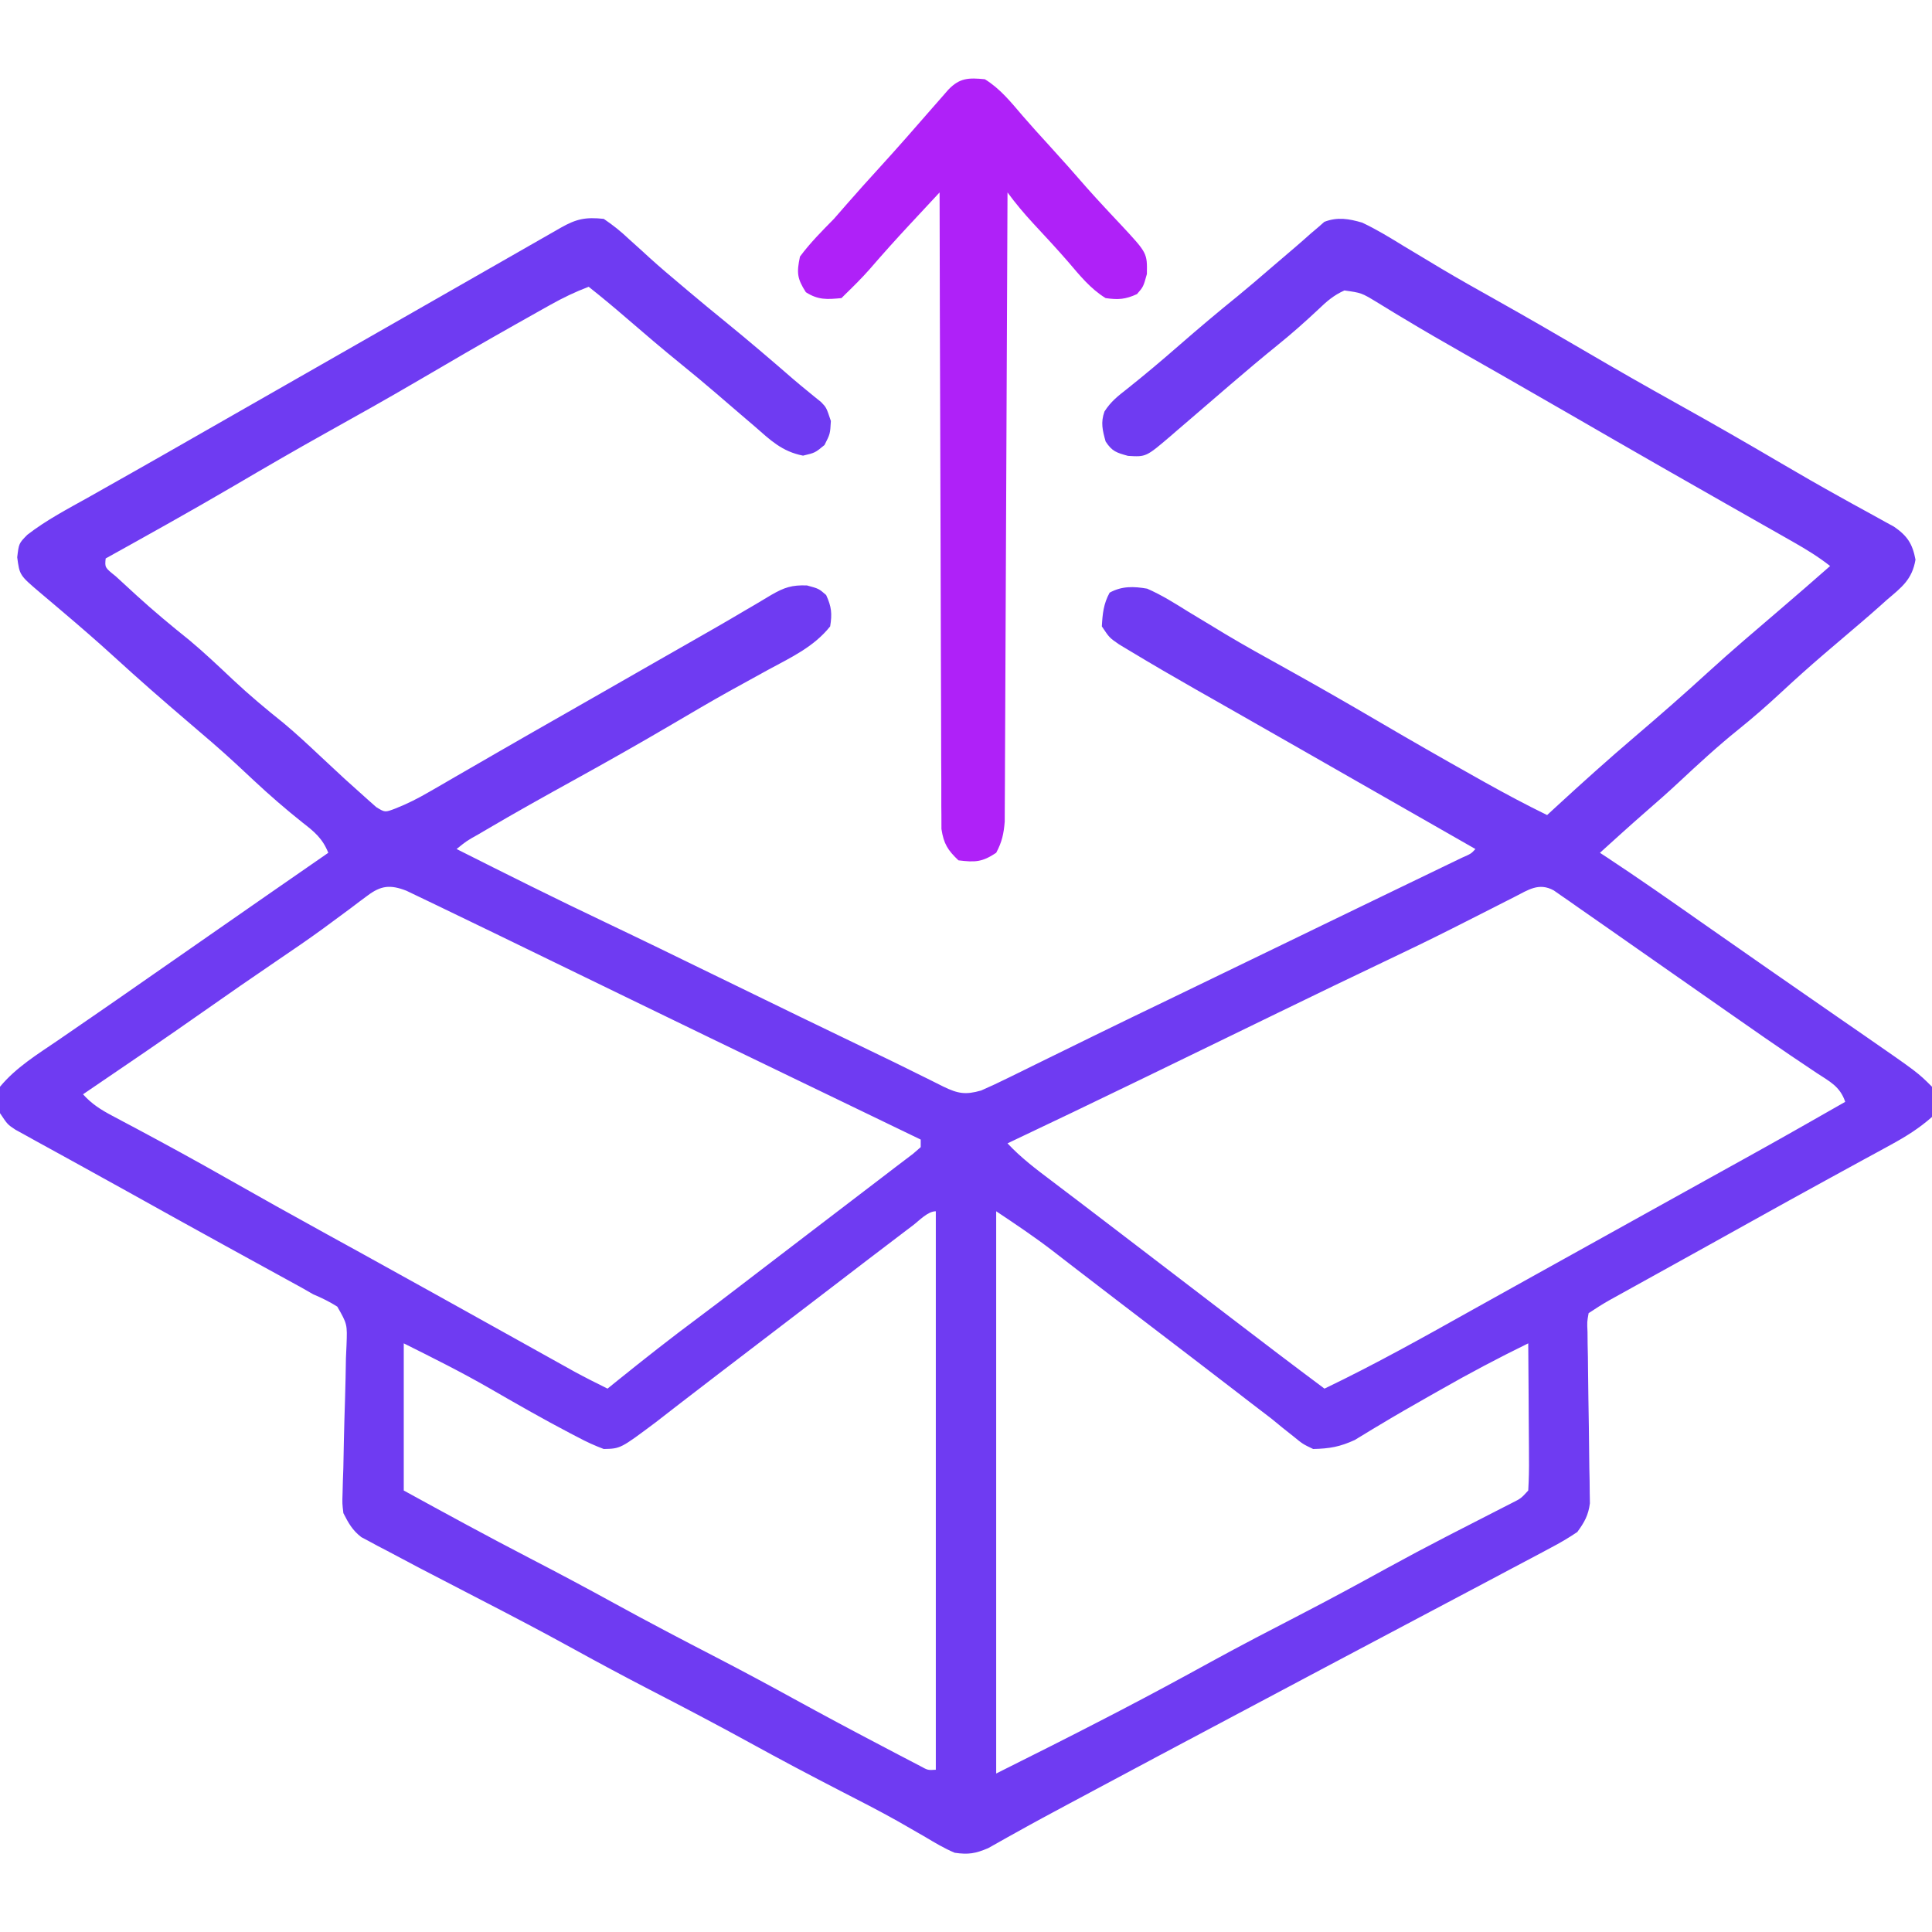
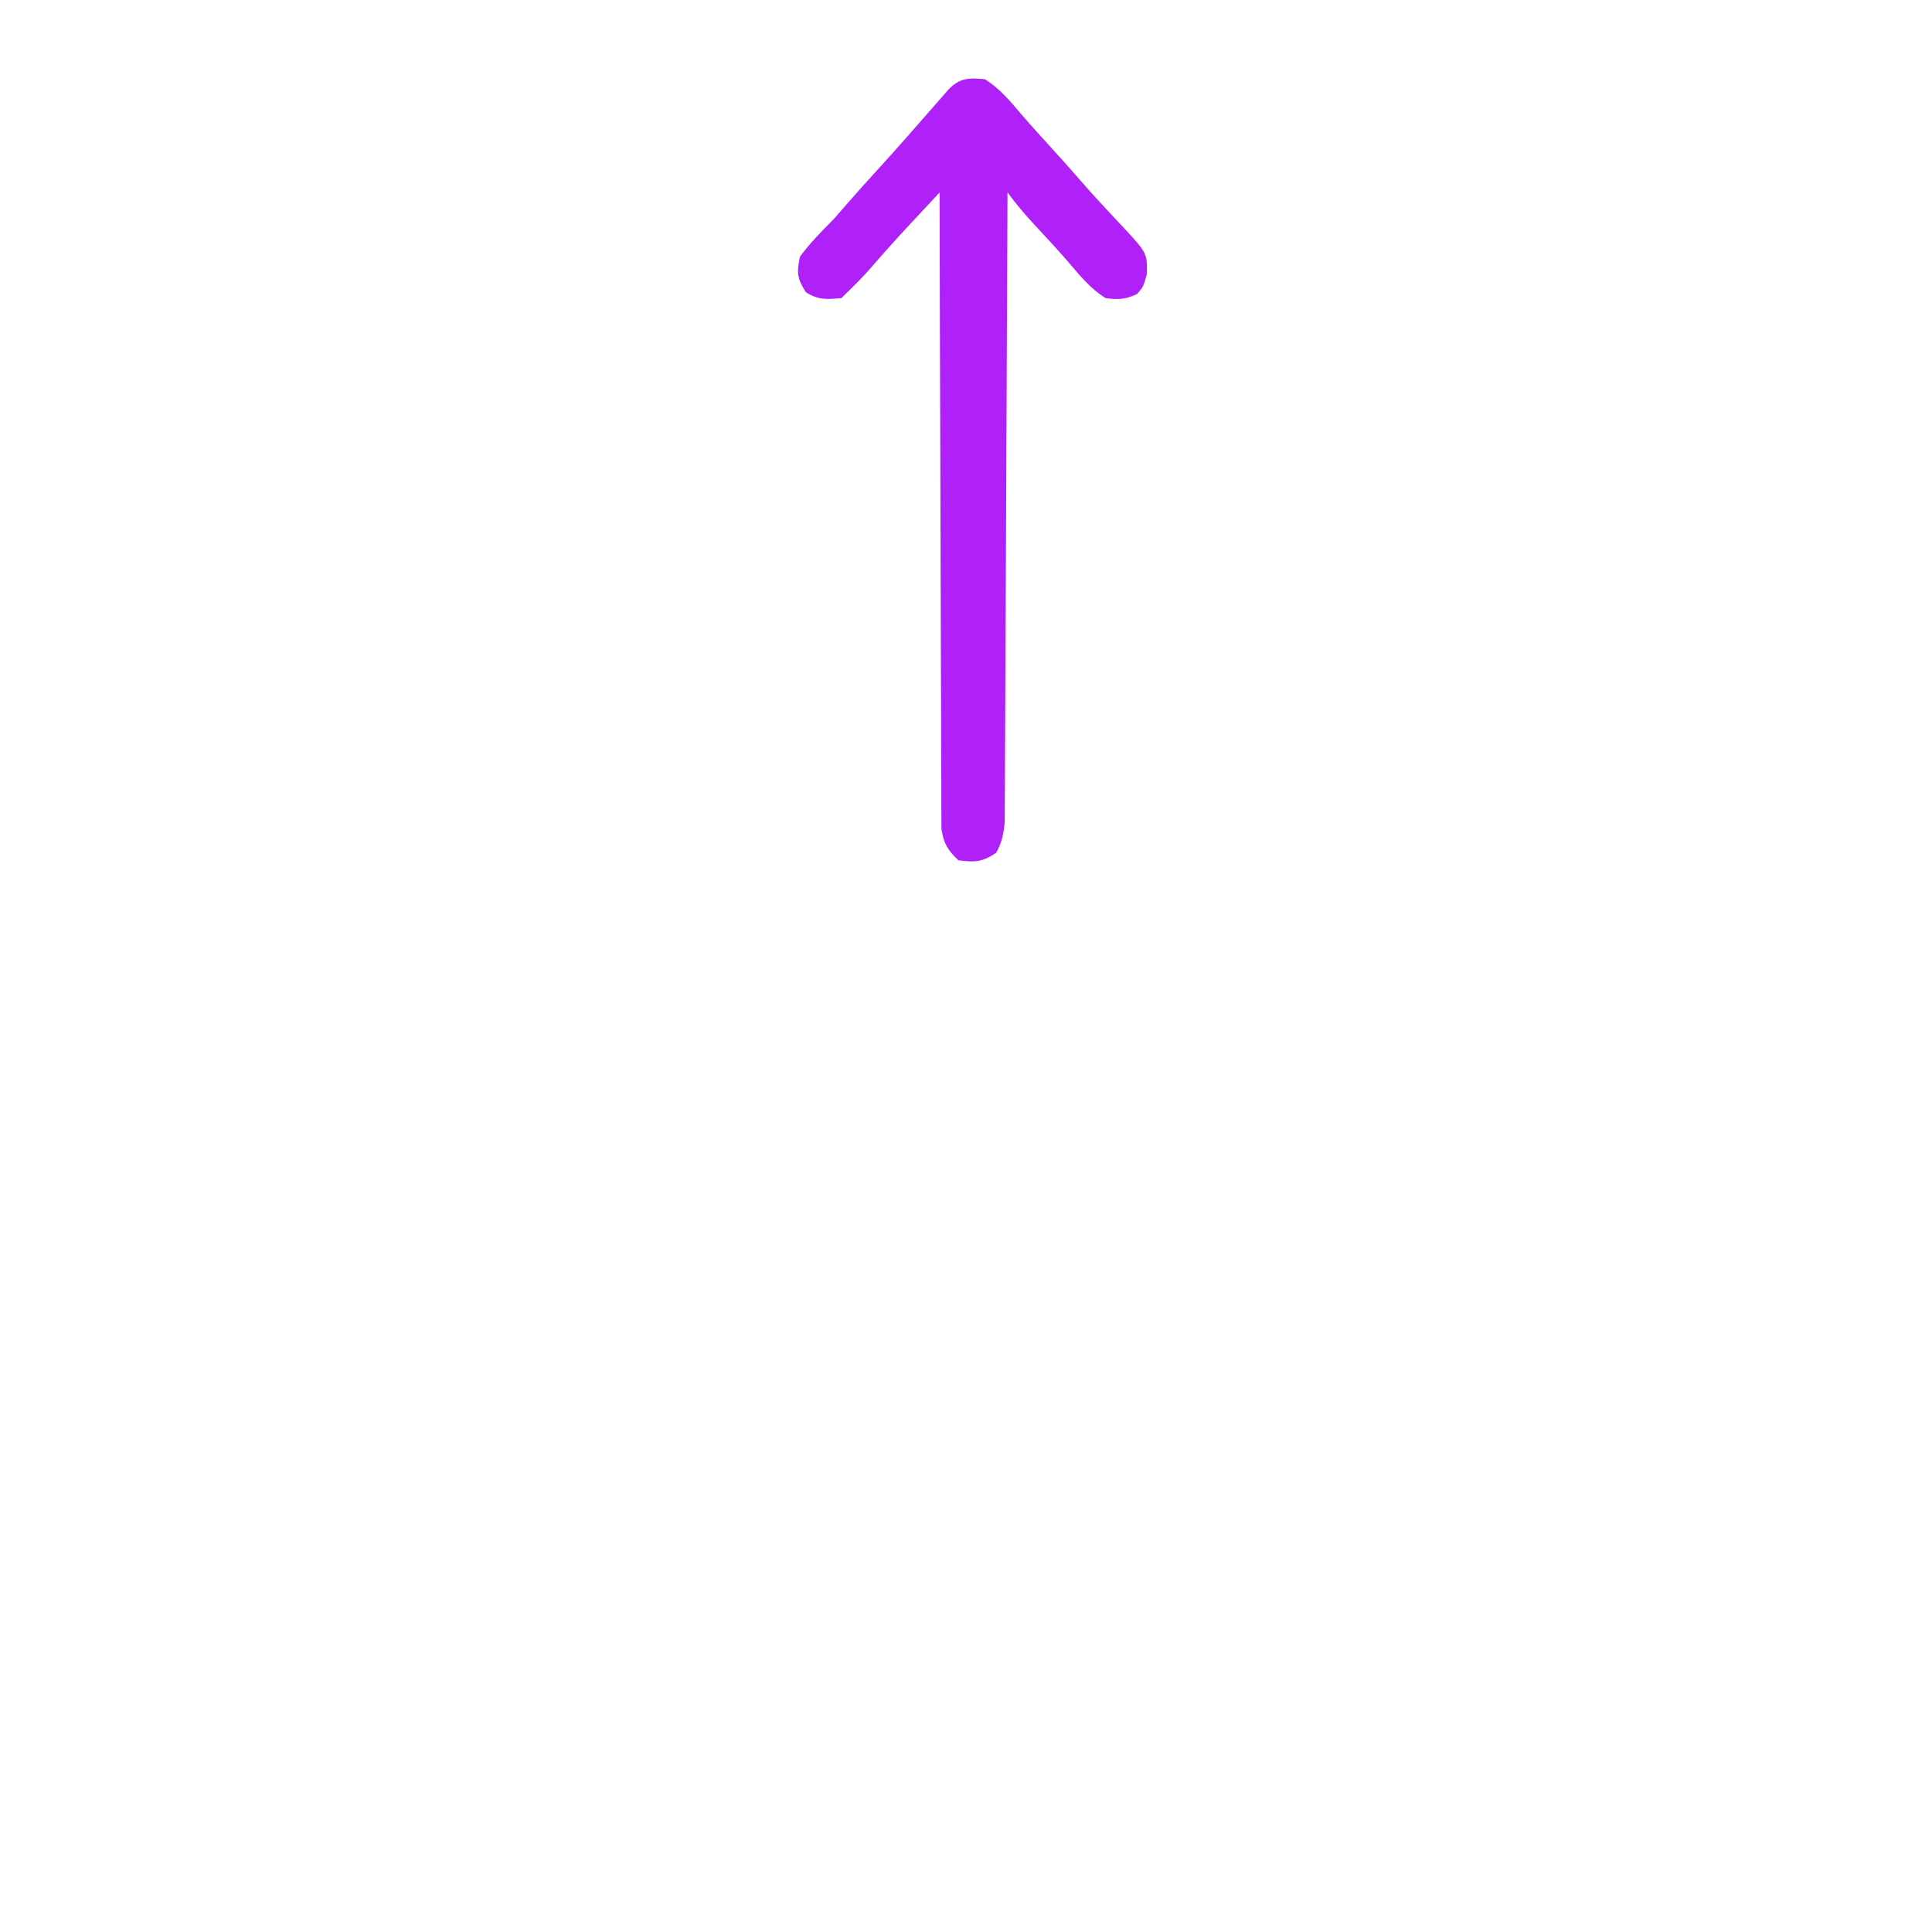
<svg xmlns="http://www.w3.org/2000/svg" width="512" height="512">
-   <path d="M0 0 C2.502 1.703 4.459 3.259 6.625 5.312 C7.852 6.42 9.08 7.527 10.309 8.633 C10.923 9.196 11.538 9.76 12.171 10.341 C14.95 12.862 17.815 15.275 20.688 17.688 C21.225 18.142 21.763 18.597 22.317 19.066 C25.662 21.892 29.039 24.675 32.438 27.438 C38.484 32.36 44.404 37.428 50.292 42.539 C51.493 43.566 52.71 44.576 53.937 45.573 C54.567 46.09 55.198 46.607 55.848 47.141 C56.423 47.604 56.998 48.067 57.59 48.544 C59 50 59 50 60.188 53.562 C60 57 60 57 58.5 59.938 C56 62 56 62 52.812 62.75 C47.24 61.654 44.207 58.691 40 55 C38.901 54.058 37.801 53.118 36.699 52.18 C34.285 50.119 31.879 48.05 29.477 45.977 C26.523 43.436 23.526 40.955 20.5 38.5 C15.541 34.475 10.689 30.335 5.857 26.16 C2.624 23.37 -0.645 20.645 -4 18 C-7.544 19.345 -10.808 20.912 -14.113 22.766 C-15.101 23.319 -16.089 23.872 -17.107 24.441 C-18.165 25.038 -19.223 25.635 -20.312 26.25 C-21.42 26.873 -22.528 27.495 -23.67 28.137 C-32.156 32.921 -40.575 37.815 -48.976 42.747 C-57.137 47.527 -65.38 52.151 -73.645 56.75 C-81.802 61.301 -89.873 65.989 -97.928 70.719 C-109.19 77.315 -120.59 83.663 -132 90 C-132.234 92.398 -132.234 92.398 -129.324 94.723 C-128.118 95.842 -126.905 96.955 -125.688 98.062 C-125.048 98.65 -124.409 99.238 -123.75 99.844 C-119.249 103.949 -114.601 107.82 -109.844 111.625 C-105.81 114.994 -102.016 118.601 -98.191 122.203 C-93.9 126.222 -89.441 129.948 -84.848 133.621 C-81.424 136.481 -78.185 139.506 -74.938 142.562 C-68.785 148.323 -68.785 148.323 -62.5 153.938 C-61.768 154.586 -61.036 155.234 -60.281 155.902 C-57.975 157.316 -57.975 157.316 -55.215 156.264 C-52.039 155.015 -49.225 153.577 -46.273 151.867 C-45.174 151.234 -44.074 150.601 -42.941 149.949 C-41.753 149.258 -40.564 148.566 -39.375 147.875 C-38.127 147.154 -36.878 146.434 -35.629 145.715 C-33.036 144.221 -30.445 142.724 -27.854 141.226 C-21.917 137.793 -15.957 134.399 -10 131 C-7.68 129.675 -5.359 128.349 -3.039 127.023 C-2.464 126.695 -1.888 126.366 -1.295 126.027 C3.534 123.267 8.361 120.503 13.187 117.737 C16.175 116.026 19.164 114.317 22.157 112.615 C27.298 109.692 32.427 106.758 37.512 103.738 C38.334 103.259 39.156 102.779 40.003 102.285 C41.481 101.422 42.951 100.546 44.411 99.653 C47.835 97.679 49.868 96.995 53.859 97.148 C57 98 57 98 58.938 99.688 C60.361 102.786 60.552 104.622 60 108 C55.68 113.42 49.697 116.189 43.688 119.438 C41.417 120.686 39.147 121.936 36.879 123.188 C35.728 123.822 34.577 124.456 33.391 125.109 C28.255 127.973 23.19 130.952 18.125 133.938 C9.507 139.004 0.813 143.918 -7.938 148.75 C-15.715 153.045 -23.468 157.368 -31.125 161.875 C-31.824 162.286 -32.522 162.697 -33.242 163.12 C-36.295 164.825 -36.295 164.825 -39 167 C-25.919 173.592 -12.822 180.134 0.41 186.418 C10.012 190.987 19.568 195.649 29.125 200.312 C44.398 207.763 59.679 215.196 74.999 222.549 C77.803 223.905 80.595 225.284 83.383 226.672 C84.177 227.062 84.971 227.451 85.79 227.853 C87.197 228.543 88.6 229.244 89.996 229.958 C93.892 231.849 95.876 232.172 100 231 C102.418 229.943 104.766 228.849 107.125 227.676 C107.816 227.338 108.506 227 109.218 226.652 C111.481 225.544 113.74 224.428 116 223.312 C117.586 222.535 119.173 221.757 120.759 220.981 C123.98 219.404 127.199 217.825 130.417 216.245 C136.805 213.112 143.214 210.024 149.625 206.938 C161.208 201.352 172.783 195.749 184.352 190.134 C185.729 189.466 187.107 188.797 188.484 188.129 C189.171 187.796 189.857 187.463 190.565 187.119 C195.05 184.944 199.538 182.773 204.027 180.606 C207.109 179.118 210.19 177.628 213.272 176.139 C214.751 175.424 216.23 174.711 217.71 173.998 C219.755 173.012 221.8 172.024 223.844 171.035 C225.011 170.472 226.178 169.909 227.381 169.328 C229.864 168.239 229.864 168.239 231 167 C230.298 166.599 229.597 166.198 228.874 165.785 C199.377 148.93 199.377 148.93 197.623 147.928 C195.894 146.939 194.164 145.951 192.435 144.963 C190.136 143.649 187.838 142.336 185.54 141.021 C180.152 137.941 174.762 134.863 169.367 131.796 C166.865 130.373 164.365 128.949 161.865 127.525 C160.135 126.541 158.405 125.56 156.674 124.578 C151.015 121.354 145.386 118.082 139.809 114.719 C138.743 114.079 137.678 113.439 136.58 112.779 C134 111 134 111 132 108 C132.179 104.665 132.444 102.014 134.062 99.062 C137.318 97.277 140.441 97.384 144 98 C147.865 99.687 151.367 101.891 154.938 104.125 C157.081 105.421 159.225 106.716 161.371 108.008 C162.468 108.673 163.565 109.339 164.695 110.024 C169.898 113.134 175.197 116.066 180.5 119 C188.723 123.573 196.886 128.236 205 133 C213.453 137.96 221.951 142.832 230.5 147.625 C231.533 148.205 232.565 148.785 233.629 149.383 C239.024 152.397 244.446 155.289 250 158 C250.773 157.287 251.547 156.574 252.344 155.84 C259.203 149.527 266.12 143.306 273.215 137.258 C279.76 131.675 286.222 126.033 292.566 120.223 C298.859 114.476 305.362 108.969 311.836 103.429 C316.25 99.65 320.641 95.844 325 92 C321.893 89.556 318.659 87.58 315.223 85.629 C314.08 84.978 312.938 84.328 311.761 83.658 C310.528 82.959 309.295 82.261 308.062 81.562 C306.788 80.838 305.513 80.112 304.239 79.387 C301.681 77.931 299.123 76.477 296.564 75.024 C291.83 72.336 287.102 69.638 282.375 66.938 C281.545 66.464 280.715 65.99 279.86 65.501 C271.945 60.978 264.053 56.416 256.159 51.856 C250.376 48.517 244.588 45.187 238.789 41.875 C237.891 41.362 237.891 41.362 236.974 40.838 C233.991 39.135 231.007 37.434 228.021 35.738 C222.71 32.715 217.419 29.671 212.188 26.512 C211.313 25.988 210.438 25.464 209.537 24.925 C207.94 23.965 206.351 22.994 204.77 22.009 C200.796 19.611 200.796 19.611 196.285 18.973 C193.44 20.252 191.623 21.834 189.375 24 C185.92 27.236 182.434 30.34 178.75 33.312 C174.483 36.768 170.287 40.294 166.125 43.875 C165.541 44.377 164.957 44.878 164.355 45.395 C161.959 47.453 159.565 49.513 157.174 51.576 C155.411 53.096 153.643 54.611 151.875 56.125 C151.077 56.817 151.077 56.817 150.262 57.523 C143.722 63.105 143.722 63.105 138.938 62.812 C135.871 61.964 134.724 61.632 133 59 C132.182 56.044 131.648 53.984 132.695 51.055 C134.35 48.448 136.25 46.961 138.688 45.062 C143.396 41.317 147.972 37.461 152.5 33.5 C157.651 29.008 162.865 24.619 168.18 20.32 C170.936 18.053 173.644 15.739 176.343 13.405 C178.705 11.365 181.082 9.343 183.459 7.321 C184.783 6.186 186.087 5.029 187.387 3.867 C188.371 3.036 188.371 3.036 189.375 2.188 C189.898 1.727 190.422 1.267 190.961 0.793 C194.452 -0.565 197.513 -0.021 201 1 C204.851 2.821 208.438 5.017 212.062 7.25 C214.209 8.538 216.356 9.824 218.504 11.109 C219.588 11.762 220.672 12.415 221.79 13.088 C226.644 15.979 231.569 18.741 236.5 21.5 C244.337 25.903 252.121 30.388 259.875 34.938 C268.032 39.721 276.238 44.401 284.5 49 C293.759 54.154 302.942 59.424 312.075 64.798 C317.189 67.801 322.325 70.753 327.512 73.629 C329.096 74.51 329.096 74.51 330.712 75.408 C332.731 76.526 334.753 77.636 336.78 78.739 C337.684 79.24 338.588 79.741 339.52 80.258 C340.315 80.692 341.11 81.127 341.929 81.575 C345.465 84.008 346.831 86.103 347.625 90.312 C346.729 95.6 343.973 97.622 340 101 C339.421 101.519 338.842 102.039 338.246 102.574 C335.143 105.343 331.968 108.028 328.801 110.723 C327.617 111.731 326.433 112.741 325.25 113.75 C324.647 114.264 324.044 114.779 323.422 115.309 C319.476 118.69 315.619 122.151 311.812 125.688 C308.166 129.075 304.444 132.319 300.562 135.438 C295.146 139.797 290.081 144.475 285 149.215 C282.051 151.964 279.037 154.628 275.988 157.266 C271.946 160.792 267.98 164.404 264 168 C264.634 168.415 265.268 168.83 265.922 169.258 C274.231 174.744 282.383 180.443 290.531 186.164 C296.114 190.084 301.712 193.981 307.312 197.875 C308.262 198.536 309.211 199.196 310.189 199.877 C315.206 203.366 320.227 206.85 325.254 210.324 C326.279 211.034 327.304 211.744 328.36 212.475 C330.305 213.822 332.252 215.167 334.2 216.509 C348.234 226.234 348.234 226.234 352 230 C352.564 235.732 352.564 235.732 352 238 C348.625 240.995 345.07 243.21 341.117 245.363 C339.964 245.995 338.811 246.627 337.623 247.278 C336.373 247.956 335.124 248.634 333.875 249.312 C332.572 250.025 331.27 250.738 329.967 251.451 C327.96 252.551 325.952 253.65 323.943 254.748 C317.403 258.321 310.887 261.938 304.375 265.562 C302.175 266.787 299.974 268.011 297.773 269.234 C296.676 269.845 295.579 270.455 294.448 271.084 C291.41 272.772 288.371 274.457 285.331 276.141 C282.824 277.53 280.318 278.919 277.812 280.309 C276.614 280.972 275.417 281.635 274.219 282.298 C272.562 283.214 270.906 284.132 269.25 285.051 C268.306 285.573 267.363 286.096 266.391 286.634 C264.551 287.685 262.763 288.825 261 290 C260.582 292.305 260.582 292.305 260.707 295.013 C260.717 296.058 260.727 297.103 260.737 298.179 C260.774 299.879 260.774 299.879 260.812 301.613 C260.824 302.775 260.835 303.937 260.847 305.134 C260.896 310.119 260.98 315.104 261.062 320.089 C261.116 323.722 261.152 327.355 261.188 330.988 C261.225 332.679 261.225 332.679 261.263 334.404 C261.273 335.458 261.283 336.513 261.293 337.599 C261.309 338.523 261.324 339.448 261.341 340.4 C260.923 343.589 259.887 345.414 258 348 C255.656 349.578 253.43 350.89 250.938 352.188 C250.17 352.601 249.403 353.014 248.612 353.439 C245.749 354.974 242.874 356.486 240 358 C238.128 358.993 236.258 359.988 234.387 360.983 C227.91 364.427 221.426 367.858 214.938 371.281 C206.575 375.693 198.223 380.124 189.875 384.562 C188.554 385.265 187.232 385.967 185.911 386.67 C183.929 387.723 181.948 388.776 179.967 389.829 C175.268 392.327 170.568 394.822 165.867 397.316 C153.479 403.891 141.096 410.474 128.736 417.099 C126.968 418.046 125.199 418.991 123.43 419.936 C118.646 422.494 113.869 425.059 109.137 427.711 C108.441 428.096 107.746 428.482 107.03 428.879 C105.309 429.835 103.595 430.806 101.883 431.777 C98.499 433.213 96.643 433.532 93 433 C90.251 431.841 87.743 430.345 85.188 428.812 C83.584 427.886 81.978 426.963 80.371 426.043 C79.077 425.301 79.077 425.301 77.757 424.544 C72.821 421.779 67.782 419.212 62.75 416.625 C54.779 412.511 46.859 408.324 39 404 C30.174 399.145 21.262 394.476 12.312 389.853 C5.534 386.343 -1.188 382.744 -7.875 379.062 C-16.06 374.557 -24.32 370.217 -32.625 365.938 C-37.086 363.63 -41.544 361.317 -46 359 C-47.022 358.469 -48.044 357.938 -49.097 357.391 C-51.906 355.921 -54.705 354.433 -57.5 352.938 C-58.325 352.509 -59.149 352.08 -59.999 351.638 C-61.128 351.027 -61.128 351.027 -62.281 350.402 C-62.932 350.057 -63.582 349.711 -64.252 349.355 C-66.611 347.526 -67.644 345.655 -69 343 C-69.307 340.42 -69.307 340.42 -69.214 337.646 C-69.188 336.602 -69.162 335.557 -69.135 334.481 C-69.094 333.363 -69.054 332.245 -69.012 331.094 C-68.964 328.717 -68.918 326.341 -68.873 323.965 C-68.786 320.225 -68.687 316.486 -68.561 312.747 C-68.446 309.133 -68.382 305.521 -68.324 301.906 C-68.274 300.788 -68.223 299.671 -68.171 298.519 C-67.961 292.92 -67.961 292.92 -70.61 288.275 C-72.686 286.953 -74.738 285.961 -77 285 C-78.555 284.11 -78.555 284.11 -80.142 283.202 C-81.143 282.653 -82.144 282.104 -83.176 281.539 C-84.32 280.91 -85.463 280.282 -86.642 279.634 C-87.239 279.307 -87.837 278.98 -88.452 278.643 C-91.018 277.239 -93.581 275.829 -96.144 274.419 C-97.471 273.69 -98.798 272.96 -100.126 272.231 C-108.886 267.417 -117.623 262.561 -126.355 257.695 C-130.357 255.466 -134.364 253.247 -138.379 251.043 C-140.147 250.071 -141.913 249.096 -143.679 248.12 C-145.886 246.9 -148.096 245.686 -150.31 244.478 C-151.782 243.661 -151.782 243.661 -153.285 242.828 C-154.15 242.353 -155.015 241.877 -155.906 241.388 C-158 240 -158 240 -160 237 C-160.438 233.625 -160.438 233.625 -160 230 C-155.751 224.868 -150.087 221.415 -144.625 217.688 C-142.544 216.254 -140.463 214.82 -138.383 213.387 C-137.321 212.658 -136.259 211.928 -135.165 211.177 C-130.263 207.805 -125.382 204.402 -120.5 201 C-118.596 199.676 -116.693 198.351 -114.789 197.027 C-110.825 194.27 -106.862 191.512 -102.898 188.754 C-92.94 181.824 -82.981 174.897 -73 168 C-74.505 164.234 -76.634 162.457 -79.812 160 C-84.275 156.451 -88.52 152.766 -92.688 148.875 C-93.797 147.841 -94.906 146.807 -96.016 145.773 C-96.533 145.291 -97.051 144.809 -97.584 144.312 C-101.689 140.509 -105.954 136.891 -110.211 133.262 C-116.757 127.677 -123.22 122.034 -129.566 116.223 C-134.148 112.038 -138.836 107.983 -143.57 103.973 C-144.206 103.432 -144.842 102.892 -145.497 102.335 C-146.776 101.249 -148.057 100.166 -149.341 99.086 C-154.81 94.441 -154.81 94.441 -155.438 89.688 C-155 86 -155 86 -152.762 83.727 C-147.691 79.789 -141.961 76.817 -136.375 73.688 C-135.126 72.982 -133.877 72.275 -132.629 71.568 C-130.039 70.102 -127.447 68.639 -124.854 67.177 C-118.888 63.811 -112.945 60.403 -107 57 C-104.667 55.666 -102.333 54.333 -100 53 C-98.833 52.333 -97.667 51.667 -96.5 51 C-61.5 31 -61.5 31 -59.75 30 C-58.582 29.333 -57.414 28.665 -56.246 27.998 C-53.35 26.343 -50.454 24.688 -47.557 23.033 C-42.065 19.895 -36.573 16.756 -31.083 13.615 C-28.476 12.123 -25.868 10.632 -23.26 9.141 C-22.011 8.427 -20.763 7.712 -19.514 6.997 C-17.788 6.009 -16.062 5.022 -14.336 4.035 C-13.352 3.472 -12.367 2.909 -11.353 2.328 C-7.233 0.002 -4.827 -0.503 0 0 Z M-62.66 179.387 C-63.361 179.906 -64.062 180.426 -64.785 180.961 C-65.536 181.531 -66.288 182.1 -67.062 182.688 C-68.69 183.893 -70.319 185.096 -71.949 186.297 C-73.205 187.224 -73.205 187.224 -74.486 188.17 C-78.391 191.012 -82.377 193.728 -86.375 196.438 C-92.891 200.865 -99.368 205.343 -105.812 209.875 C-116.466 217.362 -127.225 224.69 -138 232 C-135.681 234.567 -133.315 236.066 -130.266 237.68 C-129.311 238.189 -128.357 238.699 -127.374 239.224 C-126.343 239.769 -125.312 240.314 -124.25 240.875 C-116.049 245.261 -107.894 249.71 -99.812 254.312 C-91.16 259.232 -82.469 264.075 -73.75 268.875 C-73.139 269.211 -72.528 269.548 -71.899 269.894 C-71.287 270.231 -70.675 270.568 -70.045 270.915 C-68.808 271.596 -67.572 272.276 -66.336 272.957 C-65.724 273.294 -65.112 273.631 -64.481 273.978 C-58.104 277.491 -51.738 281.025 -45.375 284.562 C-43.739 285.472 -43.739 285.472 -42.071 286.399 C-36.848 289.302 -31.627 292.207 -26.408 295.116 C-23.931 296.496 -21.454 297.875 -18.977 299.254 C-17.235 300.224 -15.494 301.195 -13.753 302.166 C-12.694 302.756 -11.635 303.346 -10.543 303.953 C-9.615 304.47 -8.687 304.988 -7.731 305.521 C-4.852 307.08 -1.936 308.551 1 310 C1.944 309.238 2.887 308.476 3.859 307.691 C10.754 302.141 17.687 296.674 24.793 291.395 C28.618 288.549 32.402 285.649 36.188 282.75 C36.908 282.198 37.628 281.647 38.371 281.078 C39.845 279.949 41.32 278.819 42.794 277.689 C46.361 274.957 49.931 272.229 53.5 269.5 C54.538 268.706 54.538 268.706 55.597 267.896 C59.288 265.073 62.979 262.252 66.672 259.434 C67.438 258.848 68.205 258.263 68.994 257.66 C70.456 256.544 71.918 255.428 73.381 254.312 C74.678 253.321 75.974 252.328 77.268 251.332 C78.832 250.129 80.408 248.941 81.984 247.754 C82.65 247.175 83.315 246.596 84 246 C84 245.34 84 244.68 84 244 C83.273 243.649 82.547 243.298 81.798 242.937 C80.768 242.44 79.737 241.942 78.676 241.43 C77.517 240.87 76.359 240.311 75.166 239.735 C72.555 238.475 69.945 237.215 67.334 235.954 C60.839 232.819 54.344 229.683 47.848 226.551 C34.806 220.261 21.773 213.953 8.75 207.625 C7.28 206.911 5.809 206.196 4.339 205.482 C-1.628 202.583 -7.594 199.684 -13.56 196.783 C-17.288 194.969 -21.018 193.157 -24.747 191.346 C-26.138 190.671 -27.528 189.994 -28.919 189.318 C-33.273 187.199 -37.634 185.095 -42 183 C-42.61 182.704 -43.221 182.408 -43.849 182.103 C-45.628 181.242 -47.411 180.392 -49.195 179.543 C-50.219 179.052 -51.243 178.561 -52.297 178.055 C-56.617 176.368 -59.083 176.688 -62.66 179.387 Z M241.391 179.676 C240.256 180.25 239.122 180.825 237.953 181.417 C237.35 181.726 236.748 182.034 236.127 182.352 C232.931 183.987 229.725 185.602 226.52 187.219 C225.873 187.545 225.227 187.872 224.562 188.208 C219.056 190.985 213.509 193.671 207.938 196.312 C198.308 200.886 188.712 205.525 179.125 210.188 C177.625 210.917 176.126 211.646 174.626 212.375 C171.596 213.848 168.565 215.321 165.535 216.795 C158.233 220.346 150.93 223.893 143.625 227.438 C142.94 227.77 142.256 228.102 141.551 228.444 C130.06 234.017 118.544 239.537 107 245 C110.545 248.801 114.552 251.821 118.688 254.938 C120.223 256.103 121.758 257.268 123.293 258.434 C124.467 259.323 124.467 259.323 125.666 260.23 C129.286 262.975 132.893 265.738 136.5 268.5 C137.917 269.583 139.333 270.667 140.75 271.75 C149.25 278.25 149.25 278.25 151.376 279.876 C152.789 280.956 154.201 282.036 155.614 283.116 C159.219 285.873 162.823 288.63 166.426 291.391 C174.584 297.639 182.762 303.857 191 310 C204.454 303.551 217.438 296.277 230.448 288.988 C236.123 285.809 241.812 282.656 247.5 279.5 C249.75 278.25 252 277 254.25 275.75 C267.75 268.25 267.75 268.25 271.128 266.373 C273.368 265.129 275.607 263.885 277.846 262.64 C283.028 259.761 288.211 256.882 293.396 254.008 C311.259 244.113 311.259 244.113 329 234 C327.632 229.895 324.843 228.592 321.375 226.312 C319.908 225.326 318.442 224.339 316.977 223.352 C316.178 222.816 315.379 222.28 314.556 221.728 C309.921 218.595 305.338 215.387 300.75 212.188 C299.771 211.506 298.792 210.825 297.784 210.123 C292.257 206.276 286.738 202.417 281.225 198.549 C277.98 196.272 274.73 194.001 271.479 191.732 C269.764 190.534 268.05 189.333 266.337 188.131 C263.709 186.289 261.074 184.456 258.438 182.625 C257.633 182.059 256.829 181.493 256.001 180.909 C255.257 180.395 254.513 179.881 253.746 179.352 C253.093 178.896 252.44 178.441 251.767 177.971 C247.834 175.81 245.032 177.815 241.391 179.676 Z M104 263 C104 312.17 104 361.34 104 412 C113.737 407.131 123.463 402.262 133.125 397.25 C134.282 396.65 135.44 396.05 136.632 395.432 C144.744 391.216 152.783 386.878 160.792 382.47 C168.691 378.134 176.683 373.988 184.688 369.853 C192.357 365.882 199.944 361.78 207.507 357.612 C212.739 354.741 218.002 351.943 223.305 349.207 C223.924 348.887 224.543 348.568 225.181 348.239 C228.232 346.667 231.286 345.101 234.343 343.543 C235.442 342.98 236.54 342.416 237.672 341.836 C238.653 341.336 239.633 340.837 240.644 340.322 C243.093 339.088 243.093 339.088 245 337 C245.175 334.059 245.231 331.213 245.195 328.273 C245.192 327.411 245.19 326.548 245.187 325.659 C245.176 322.897 245.15 320.136 245.125 317.375 C245.115 315.505 245.106 313.635 245.098 311.766 C245.076 307.177 245.041 302.589 245 298 C237.06 301.884 229.298 305.99 221.625 310.375 C220.131 311.22 220.131 311.22 218.607 312.083 C214.272 314.54 209.95 317.012 205.684 319.586 C205.06 319.958 204.435 320.33 203.792 320.713 C202.2 321.668 200.617 322.638 199.035 323.609 C195.086 325.419 192.367 325.901 188 326 C185.27 324.699 185.27 324.699 182.812 322.688 C181.873 321.942 180.933 321.197 179.965 320.43 C178.986 319.628 178.008 318.826 177 318 C174.962 316.432 172.92 314.87 170.875 313.312 C169.773 312.462 168.671 311.61 167.57 310.758 C163.642 307.719 159.696 304.703 155.75 301.688 C155.034 301.14 154.318 300.593 153.58 300.029 C152.116 298.91 150.653 297.792 149.189 296.673 C146.331 294.488 143.472 292.303 140.614 290.117 C139.208 289.041 137.801 287.966 136.394 286.891 C132.745 284.104 129.103 281.31 125.469 278.504 C124.72 277.928 123.972 277.351 123.201 276.758 C121.789 275.67 120.379 274.581 118.971 273.488 C114.096 269.739 109.148 266.432 104 263 Z M82 266.688 C81.472 267.086 80.945 267.485 80.401 267.896 C73.648 273.006 66.928 278.16 60.206 283.311 C56.639 286.043 53.069 288.771 49.5 291.5 C48.089 292.579 46.677 293.659 45.266 294.738 C42.381 296.945 39.495 299.15 36.609 301.355 C35.887 301.908 35.164 302.46 34.419 303.03 C32.986 304.125 31.552 305.221 30.118 306.316 C26.823 308.835 23.532 311.358 20.254 313.898 C19.67 314.35 19.087 314.802 18.485 315.267 C16.933 316.469 15.382 317.674 13.832 318.879 C4.451 325.905 4.451 325.905 0 326 C-2.462 325.074 -4.576 324.11 -6.875 322.875 C-7.555 322.523 -8.235 322.171 -8.935 321.809 C-16.191 318.004 -23.308 313.931 -30.402 309.833 C-37.828 305.566 -45.297 301.852 -53 298 C-53 310.87 -53 323.74 -53 337 C-41.883 343.103 -30.76 349.166 -19.5 355 C-11.991 358.891 -4.536 362.863 2.875 366.938 C11.742 371.811 20.694 376.501 29.683 381.144 C36.504 384.677 43.269 388.298 50 392 C58.204 396.506 66.456 400.913 74.75 405.25 C75.841 405.824 76.931 406.397 78.055 406.988 C79.063 407.513 80.071 408.038 81.109 408.578 C82.006 409.046 82.903 409.515 83.827 409.997 C85.904 411.14 85.904 411.14 88 411 C88 362.16 88 313.32 88 263 C85.865 263 83.574 265.497 82 266.688 Z " fill="#6F3BF2" transform="translate(160,58)" />
  <path d="M0 0 C4.05 2.492 6.918 6.078 9.98 9.66 C12.274 12.318 14.632 14.909 17 17.5 C20.408 21.236 23.765 25.005 27.074 28.828 C28.619 30.57 30.183 32.282 31.77 33.984 C32.261 34.513 32.752 35.042 33.258 35.586 C34.229 36.628 35.203 37.666 36.181 38.701 C43.033 46.063 43.033 46.063 42.938 51.625 C42 55 42 55 40.312 56.938 C37.247 58.346 35.344 58.478 32 58 C27.979 55.526 25.138 51.98 22.102 48.422 C19.086 44.947 15.954 41.581 12.82 38.213 C10.38 35.574 8.13 32.892 6 30 C5.997 30.872 5.993 31.743 5.99 32.641 C5.909 53.84 5.817 75.038 5.712 96.237 C5.662 106.488 5.616 116.74 5.578 126.991 C5.545 135.925 5.505 144.86 5.457 153.794 C5.432 158.525 5.41 163.257 5.397 167.988 C5.384 172.441 5.362 176.893 5.333 181.346 C5.324 182.981 5.318 184.615 5.316 186.25 C5.312 188.482 5.297 190.713 5.278 192.945 C5.27 194.818 5.27 194.818 5.262 196.73 C5.003 199.964 4.527 202.149 3 205 C-0.733 207.488 -2.584 207.542 -7 207 C-9.85 204.292 -10.906 202.608 -11.508 198.699 C-11.511 197.435 -11.515 196.171 -11.519 194.869 C-11.526 194.162 -11.534 193.456 -11.542 192.728 C-11.562 190.366 -11.554 188.005 -11.546 185.643 C-11.555 183.948 -11.565 182.253 -11.577 180.557 C-11.605 175.959 -11.608 171.36 -11.608 166.761 C-11.611 161.954 -11.636 157.147 -11.659 152.339 C-11.7 143.238 -11.72 134.136 -11.733 125.034 C-11.749 114.671 -11.788 104.309 -11.828 93.946 C-11.91 72.631 -11.965 51.315 -12 30 C-14.084 32.238 -16.167 34.476 -18.25 36.715 C-18.837 37.344 -19.423 37.974 -20.027 38.622 C-23.616 42.482 -27.128 46.392 -30.57 50.383 C-32.616 52.696 -34.784 54.85 -37 57 C-37.495 57.495 -37.495 57.495 -38 58 C-41.82 58.36 -44.157 58.54 -47.438 56.438 C-49.771 52.798 -49.898 51.283 -49 47 C-46.307 43.364 -43.169 40.22 -40 37 C-38.843 35.698 -37.696 34.386 -36.562 33.062 C-33.752 29.834 -30.884 26.663 -28 23.5 C-23.21 18.247 -18.528 12.907 -13.863 7.543 C-13.145 6.724 -12.427 5.906 -11.688 5.062 C-11.031 4.311 -10.375 3.559 -9.699 2.785 C-6.682 -0.385 -4.273 -0.419 0 0 Z " fill="#AF21F8" transform="translate(261,21)" />
</svg>